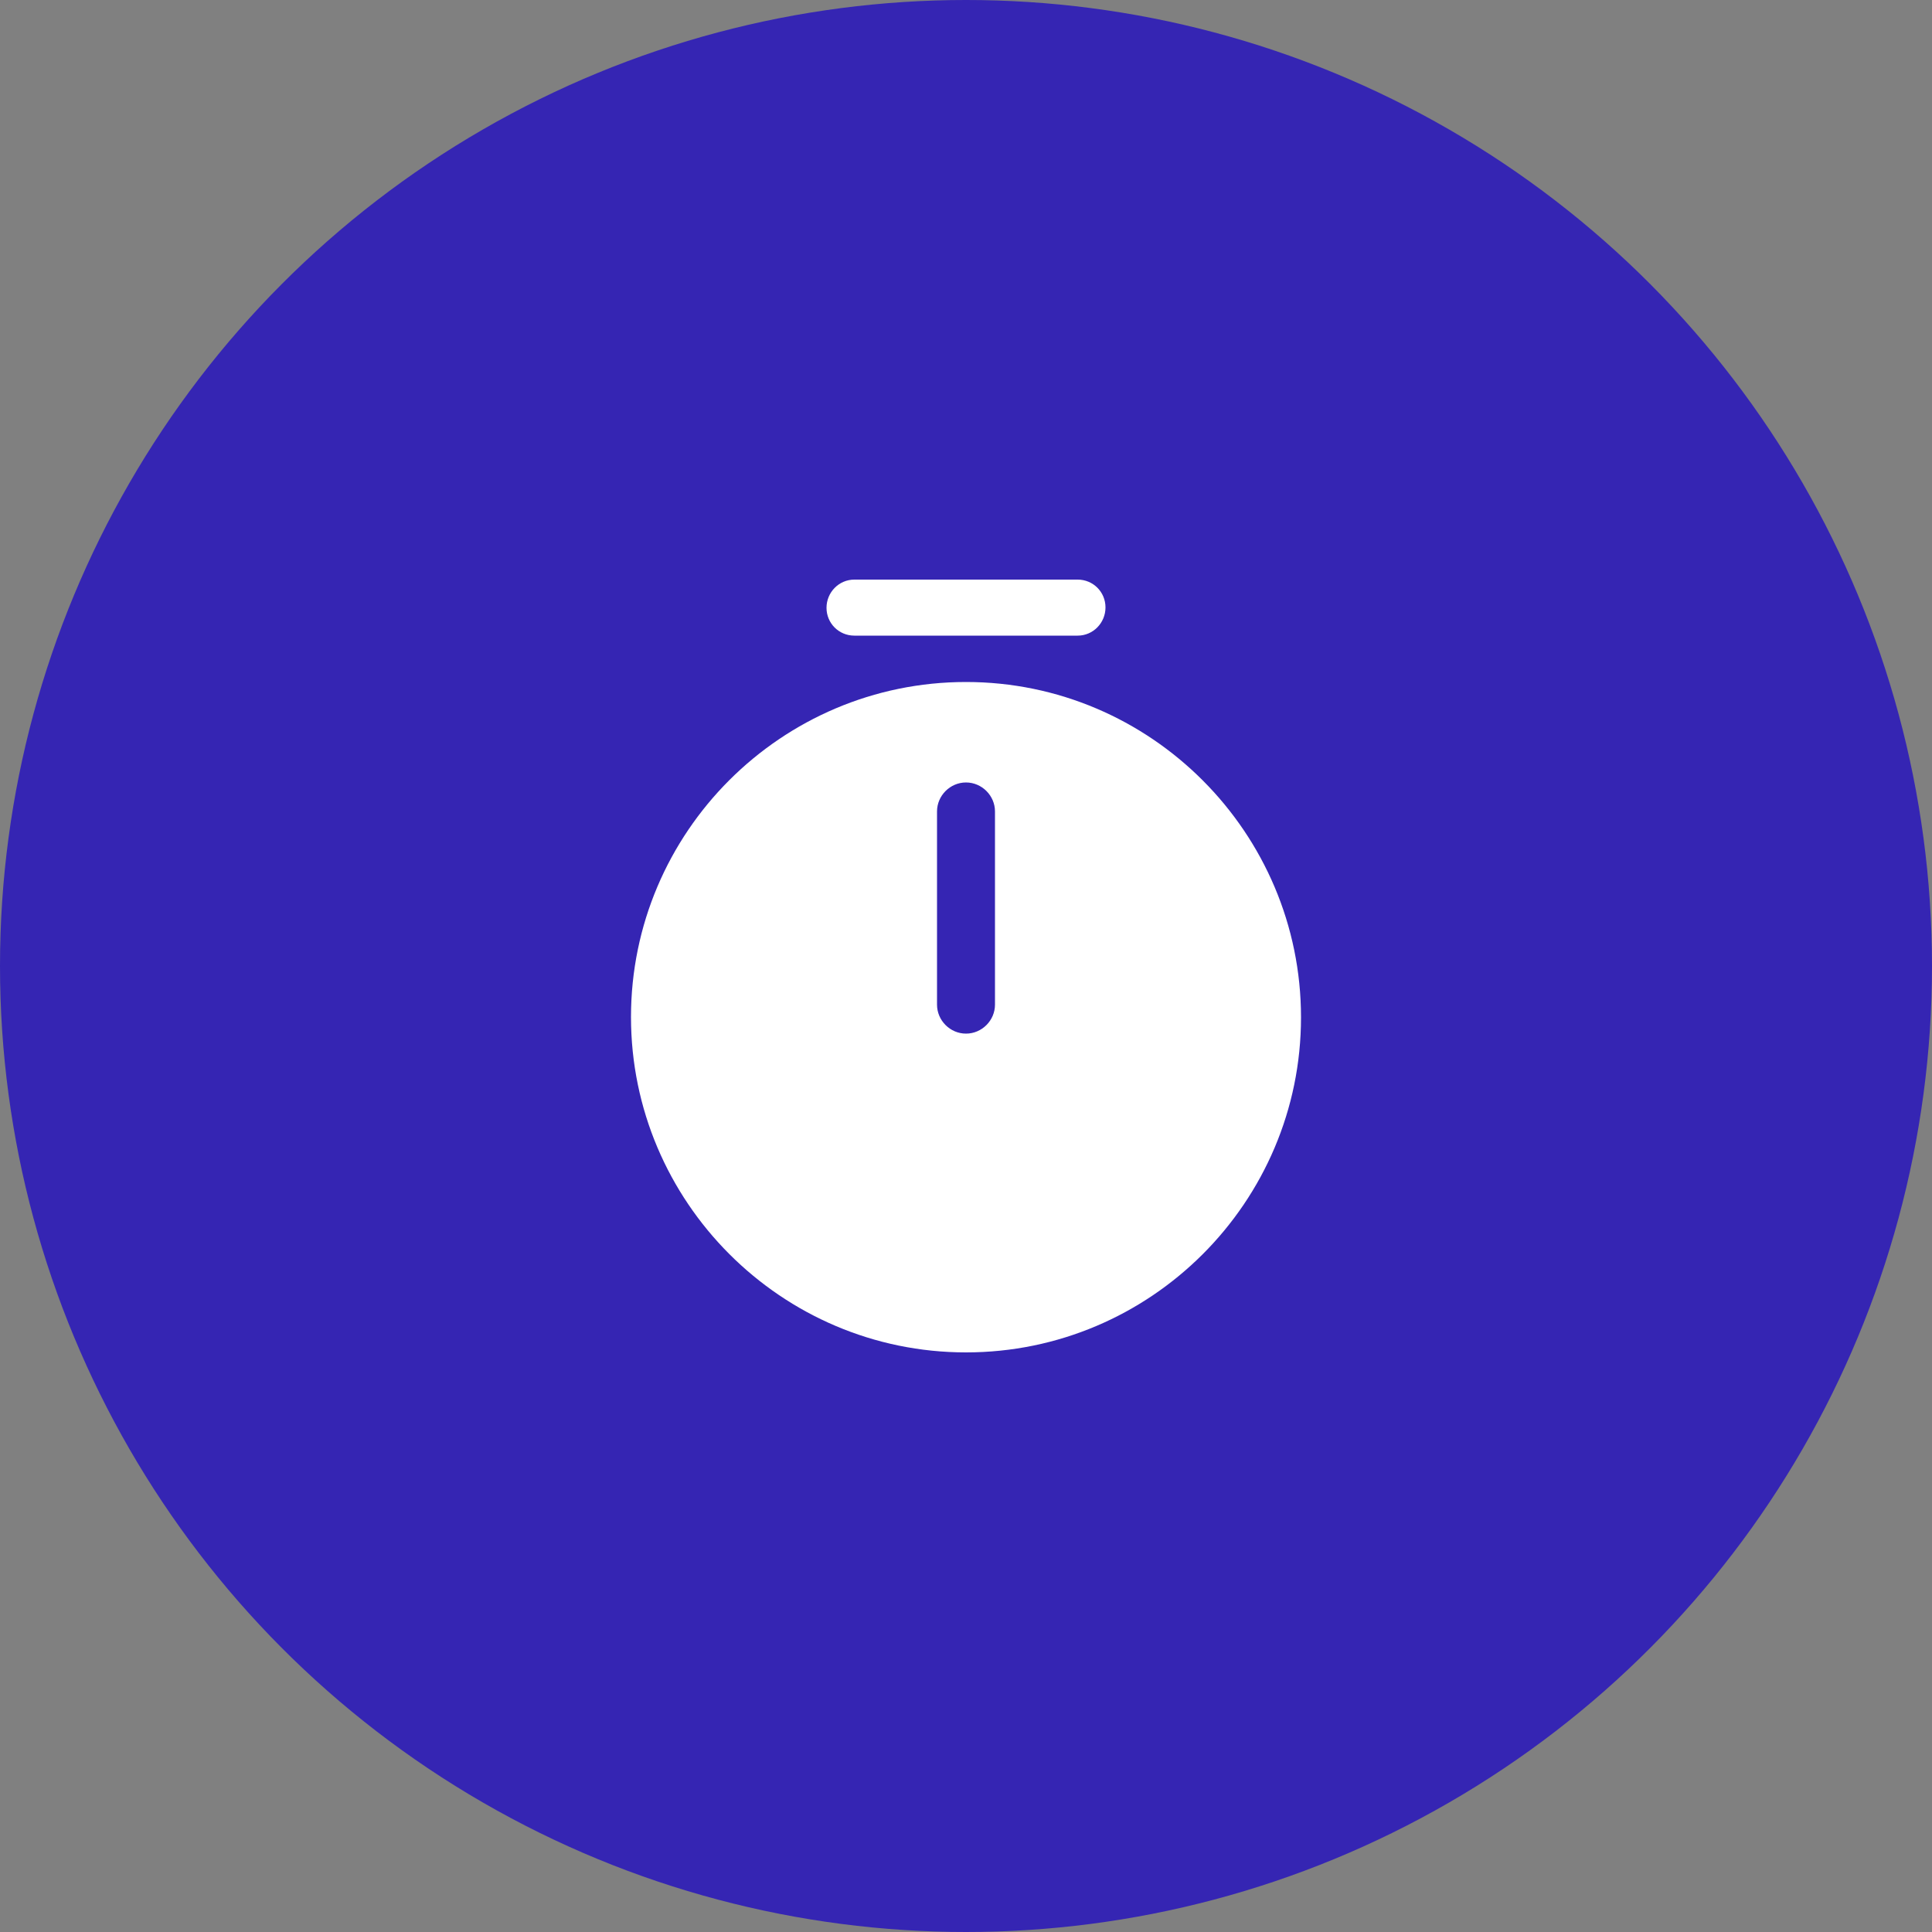
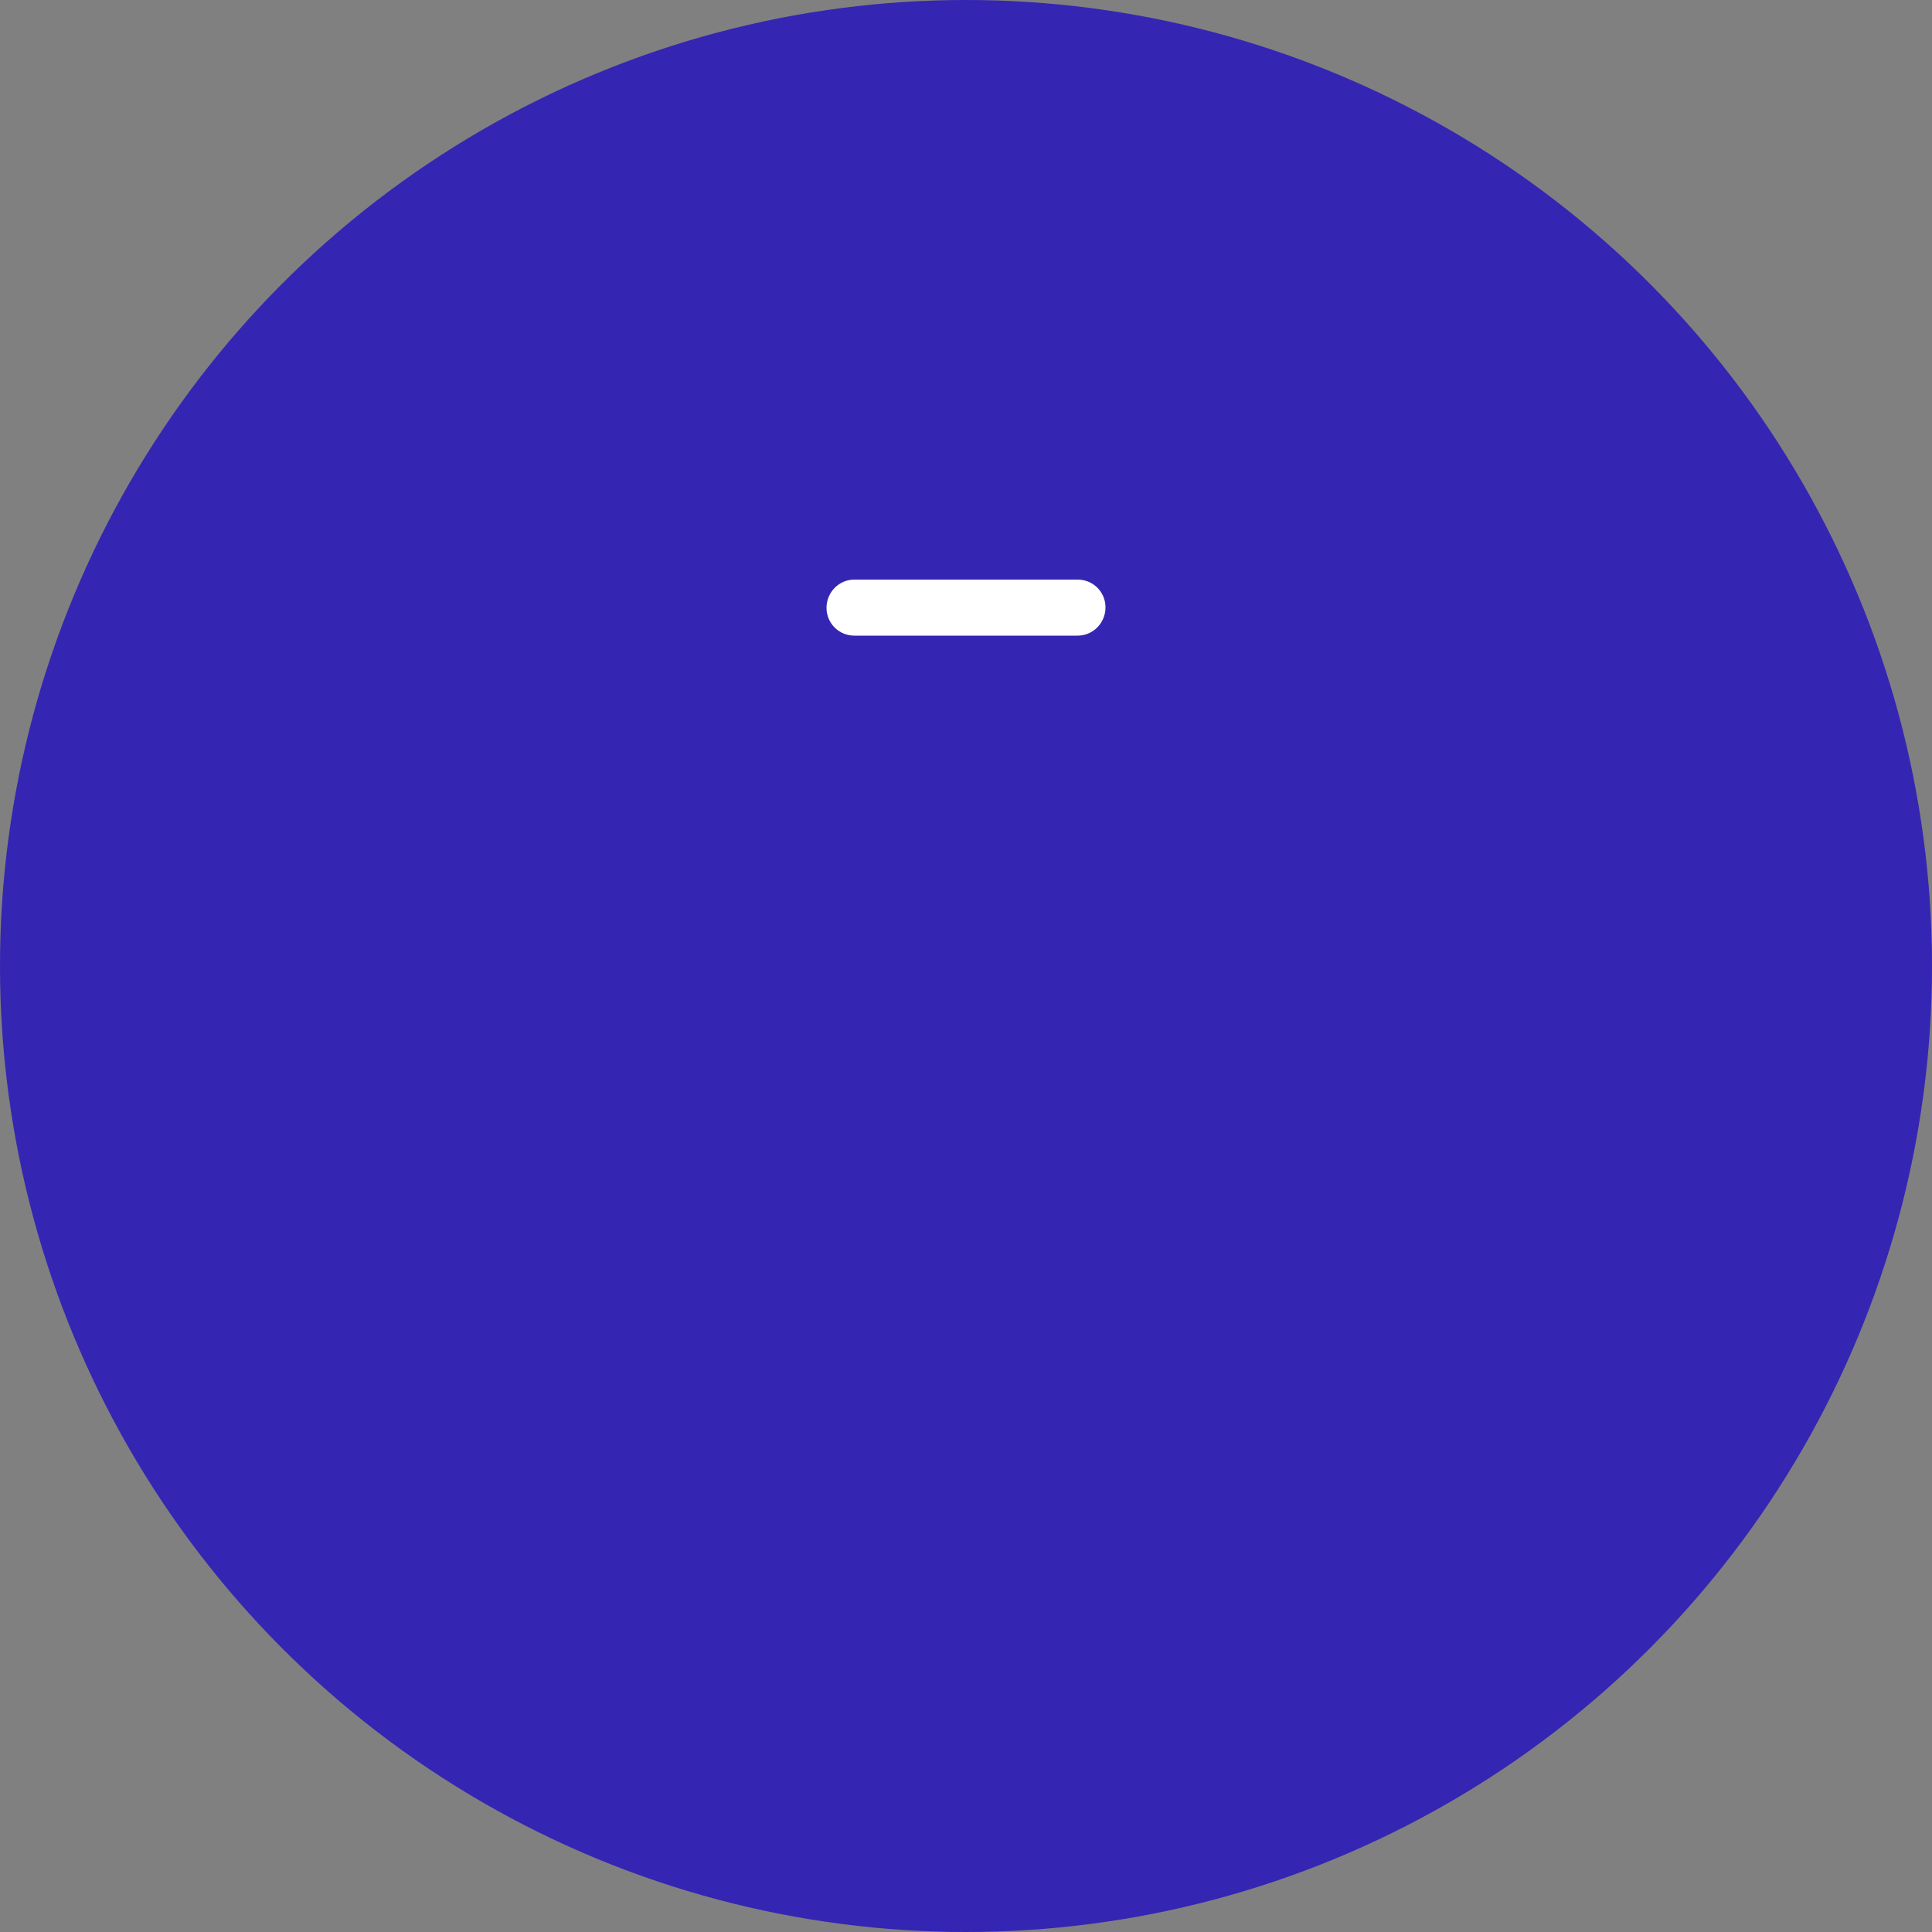
<svg xmlns="http://www.w3.org/2000/svg" width="50" height="50" viewBox="0 0 50 50" fill="none">
  <rect x="0" y="0" width="50" height="50" fill="#808080" stroke="none" />
  <circle cx="25" cy="25" r="25" fill="#3525B3" />
-   <path d="M25 17.65C20.22 17.65 16.33 21.54 16.33 26.32C16.33 31.1 20.22 35 25 35C29.78 35 33.67 31.11 33.67 26.33C33.67 21.55 29.78 17.65 25 17.65ZM25.75 26C25.75 26.41 25.41 26.75 25 26.75C24.59 26.75 24.25 26.41 24.25 26V21C24.25 20.59 24.59 20.25 25 20.25C25.41 20.25 25.75 20.59 25.75 21V26Z" fill="white" />
  <path d="M27.89 16.45H22.11C21.71 16.45 21.39 16.13 21.39 15.73C21.39 15.33 21.71 15 22.11 15H27.89C28.29 15 28.61 15.32 28.61 15.72C28.61 16.12 28.29 16.45 27.89 16.45Z" fill="white" />
</svg>